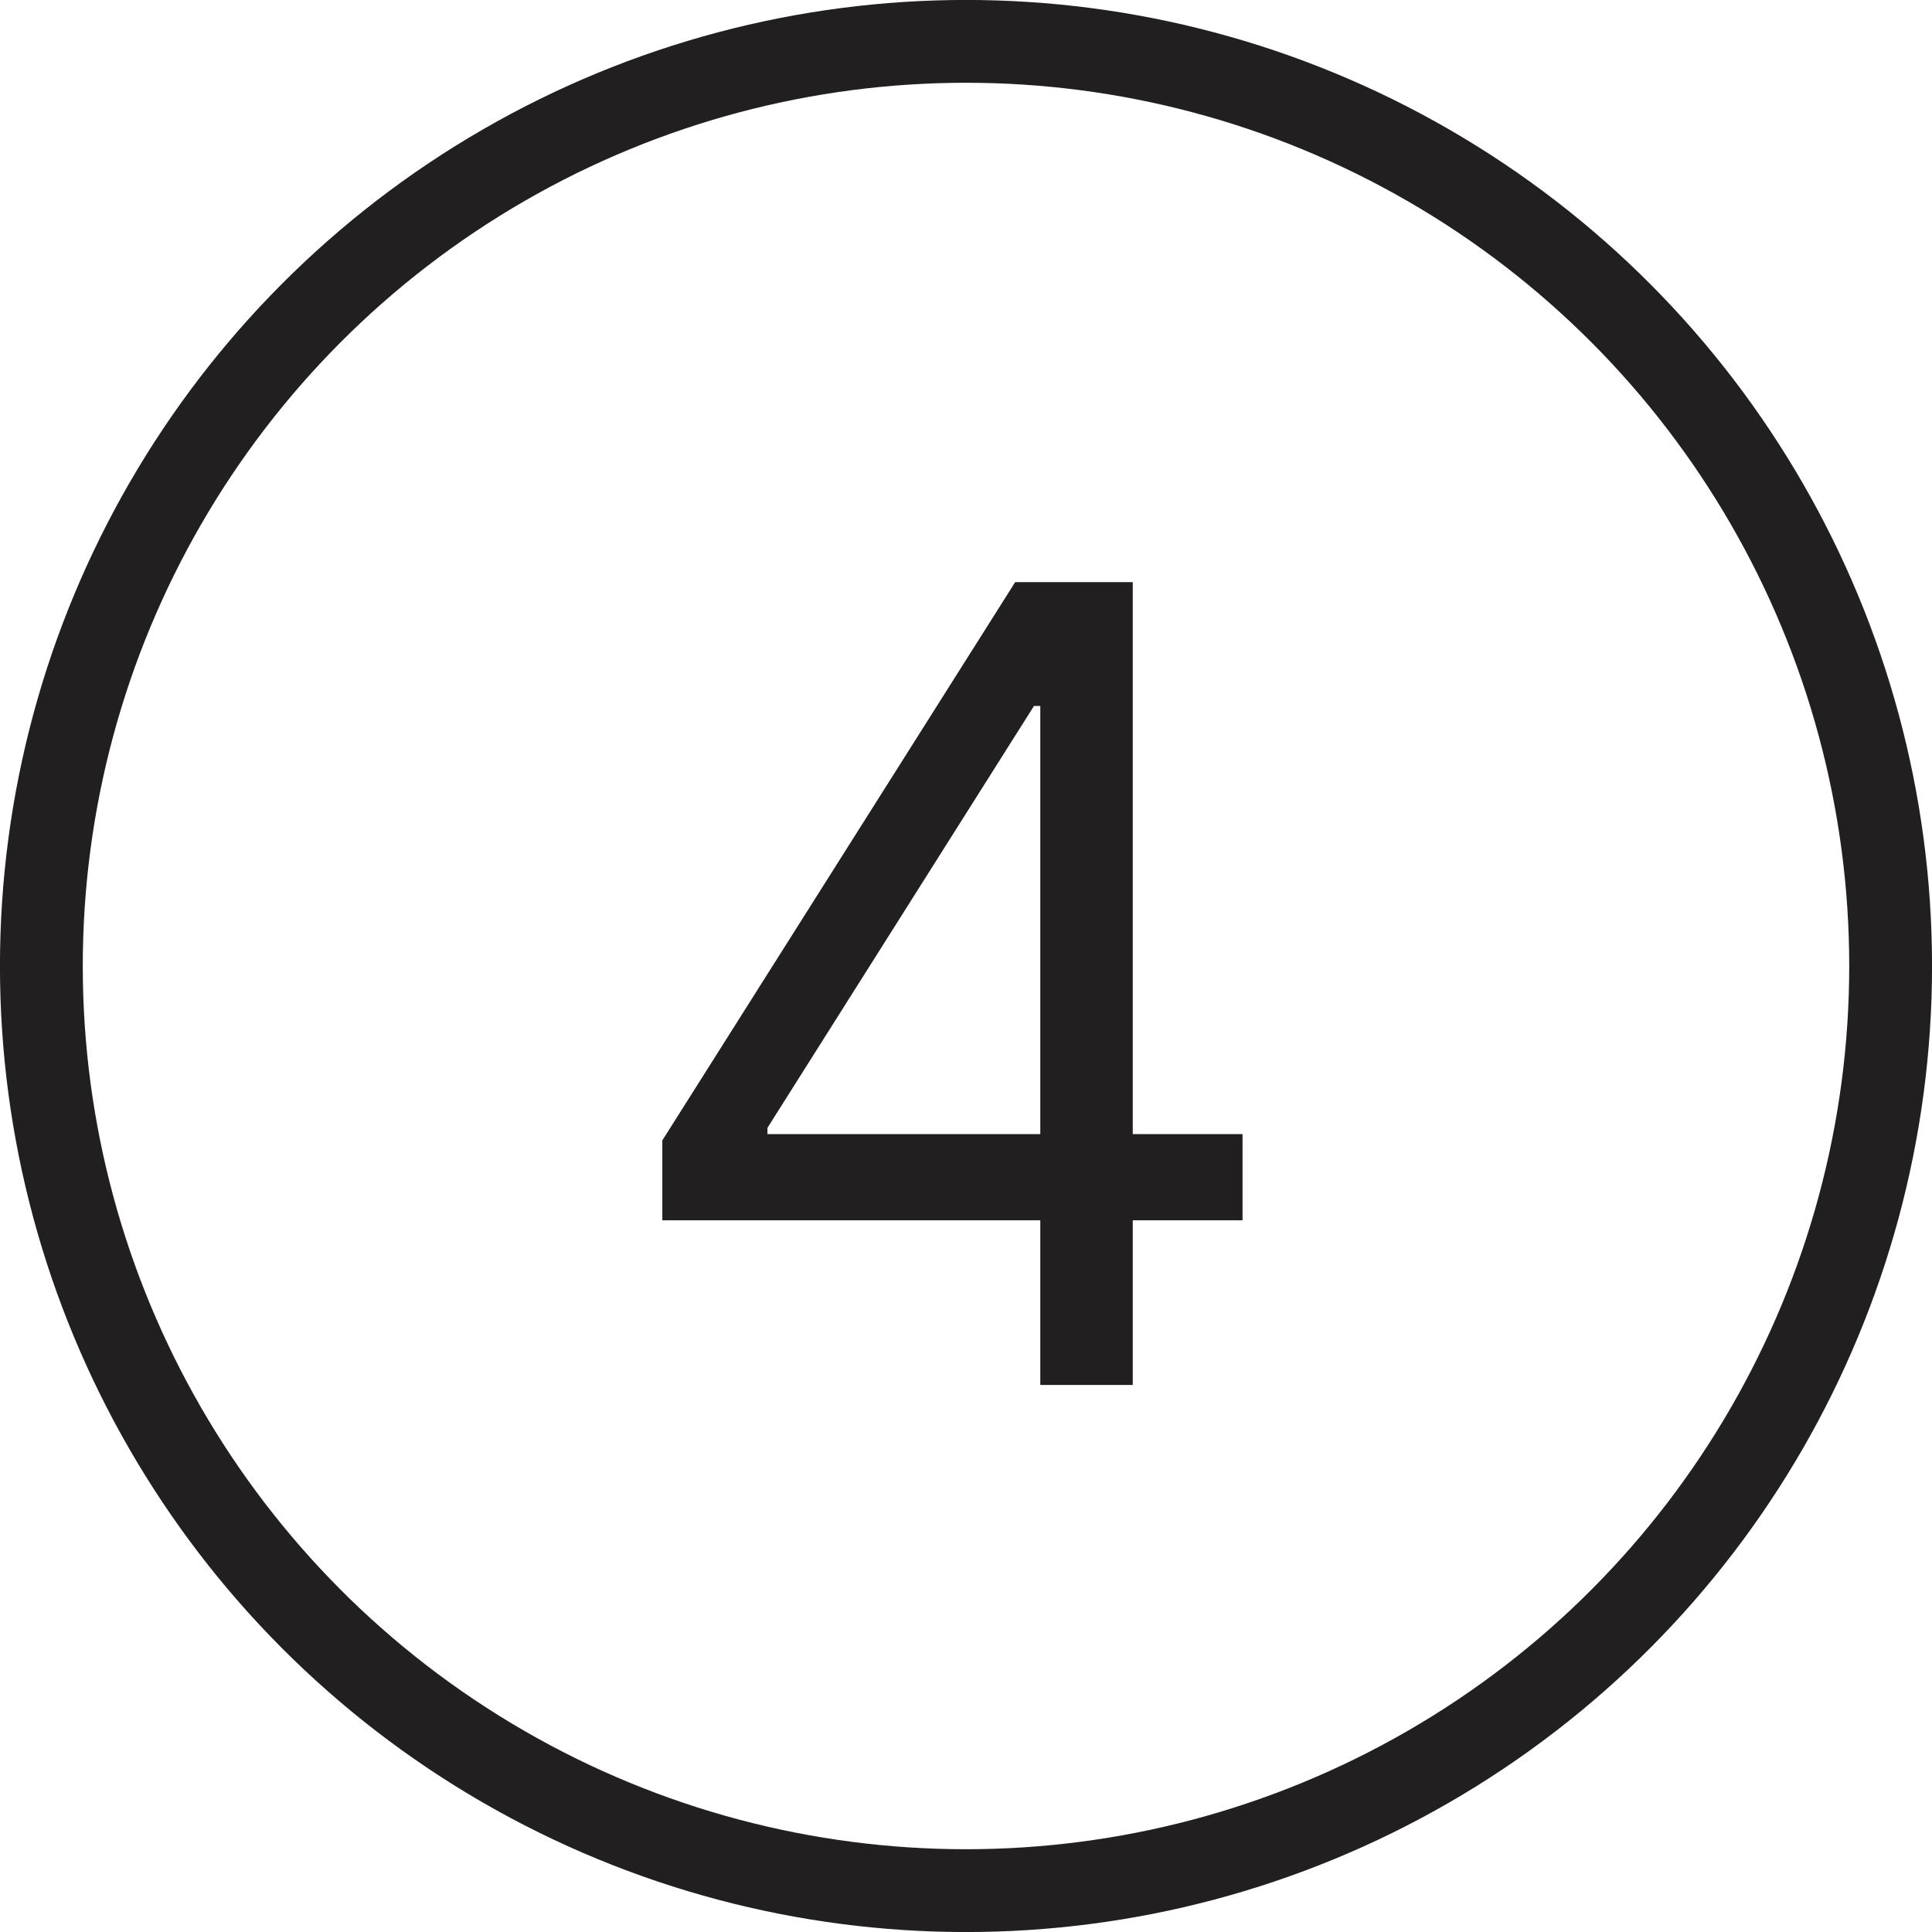
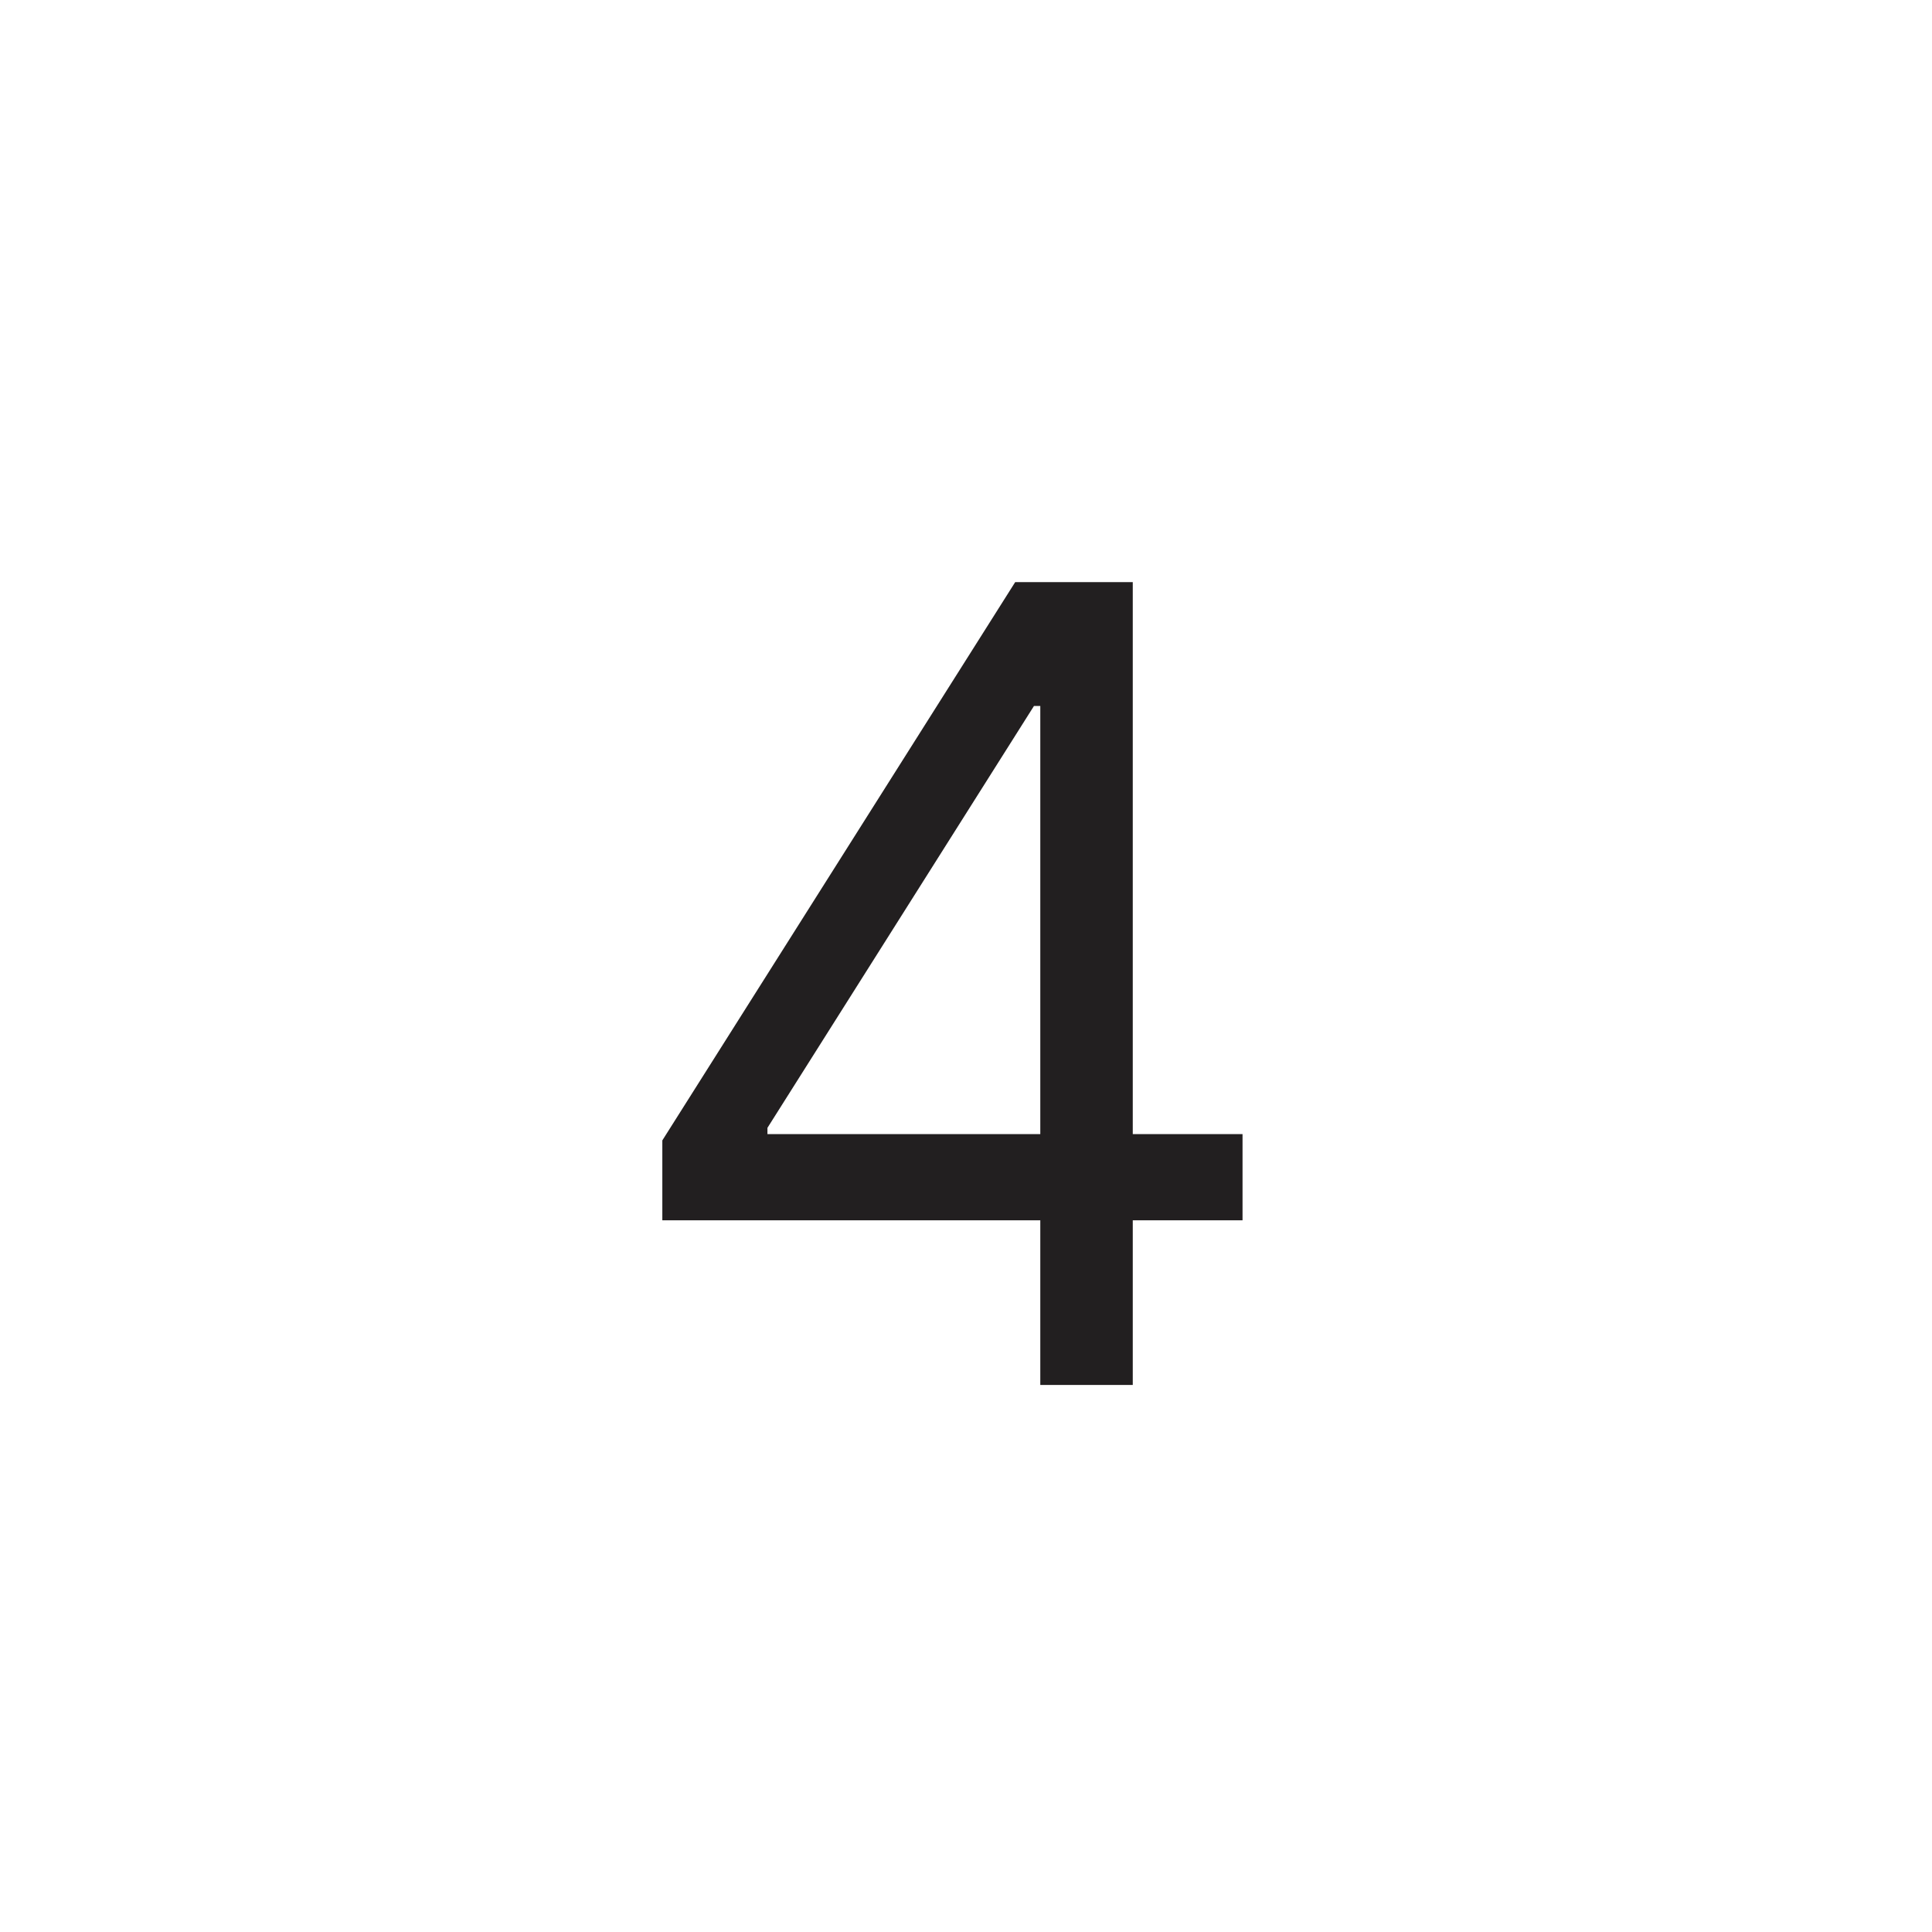
<svg xmlns="http://www.w3.org/2000/svg" width="22" height="22" viewBox="0 0 22 22" fill="none">
-   <path d="M7.542 13.896V12.986L11.56 6.629H12.221V8.039H11.774L8.739 12.843V12.914H14.149V13.896H7.542ZM11.846 15.771V13.62V13.196V6.629H12.899V15.771H11.846Z" fill="#221F20" />
-   <circle cx="11" cy="11" r="10.529" stroke="#221F20" stroke-width="0.943" />
+   <path d="M7.542 13.896V12.986L11.56 6.629H12.221V8.039H11.774L8.739 12.843V12.914H14.149V13.896ZM11.846 15.771V13.62V13.196V6.629H12.899V15.771H11.846Z" fill="#221F20" />
</svg>